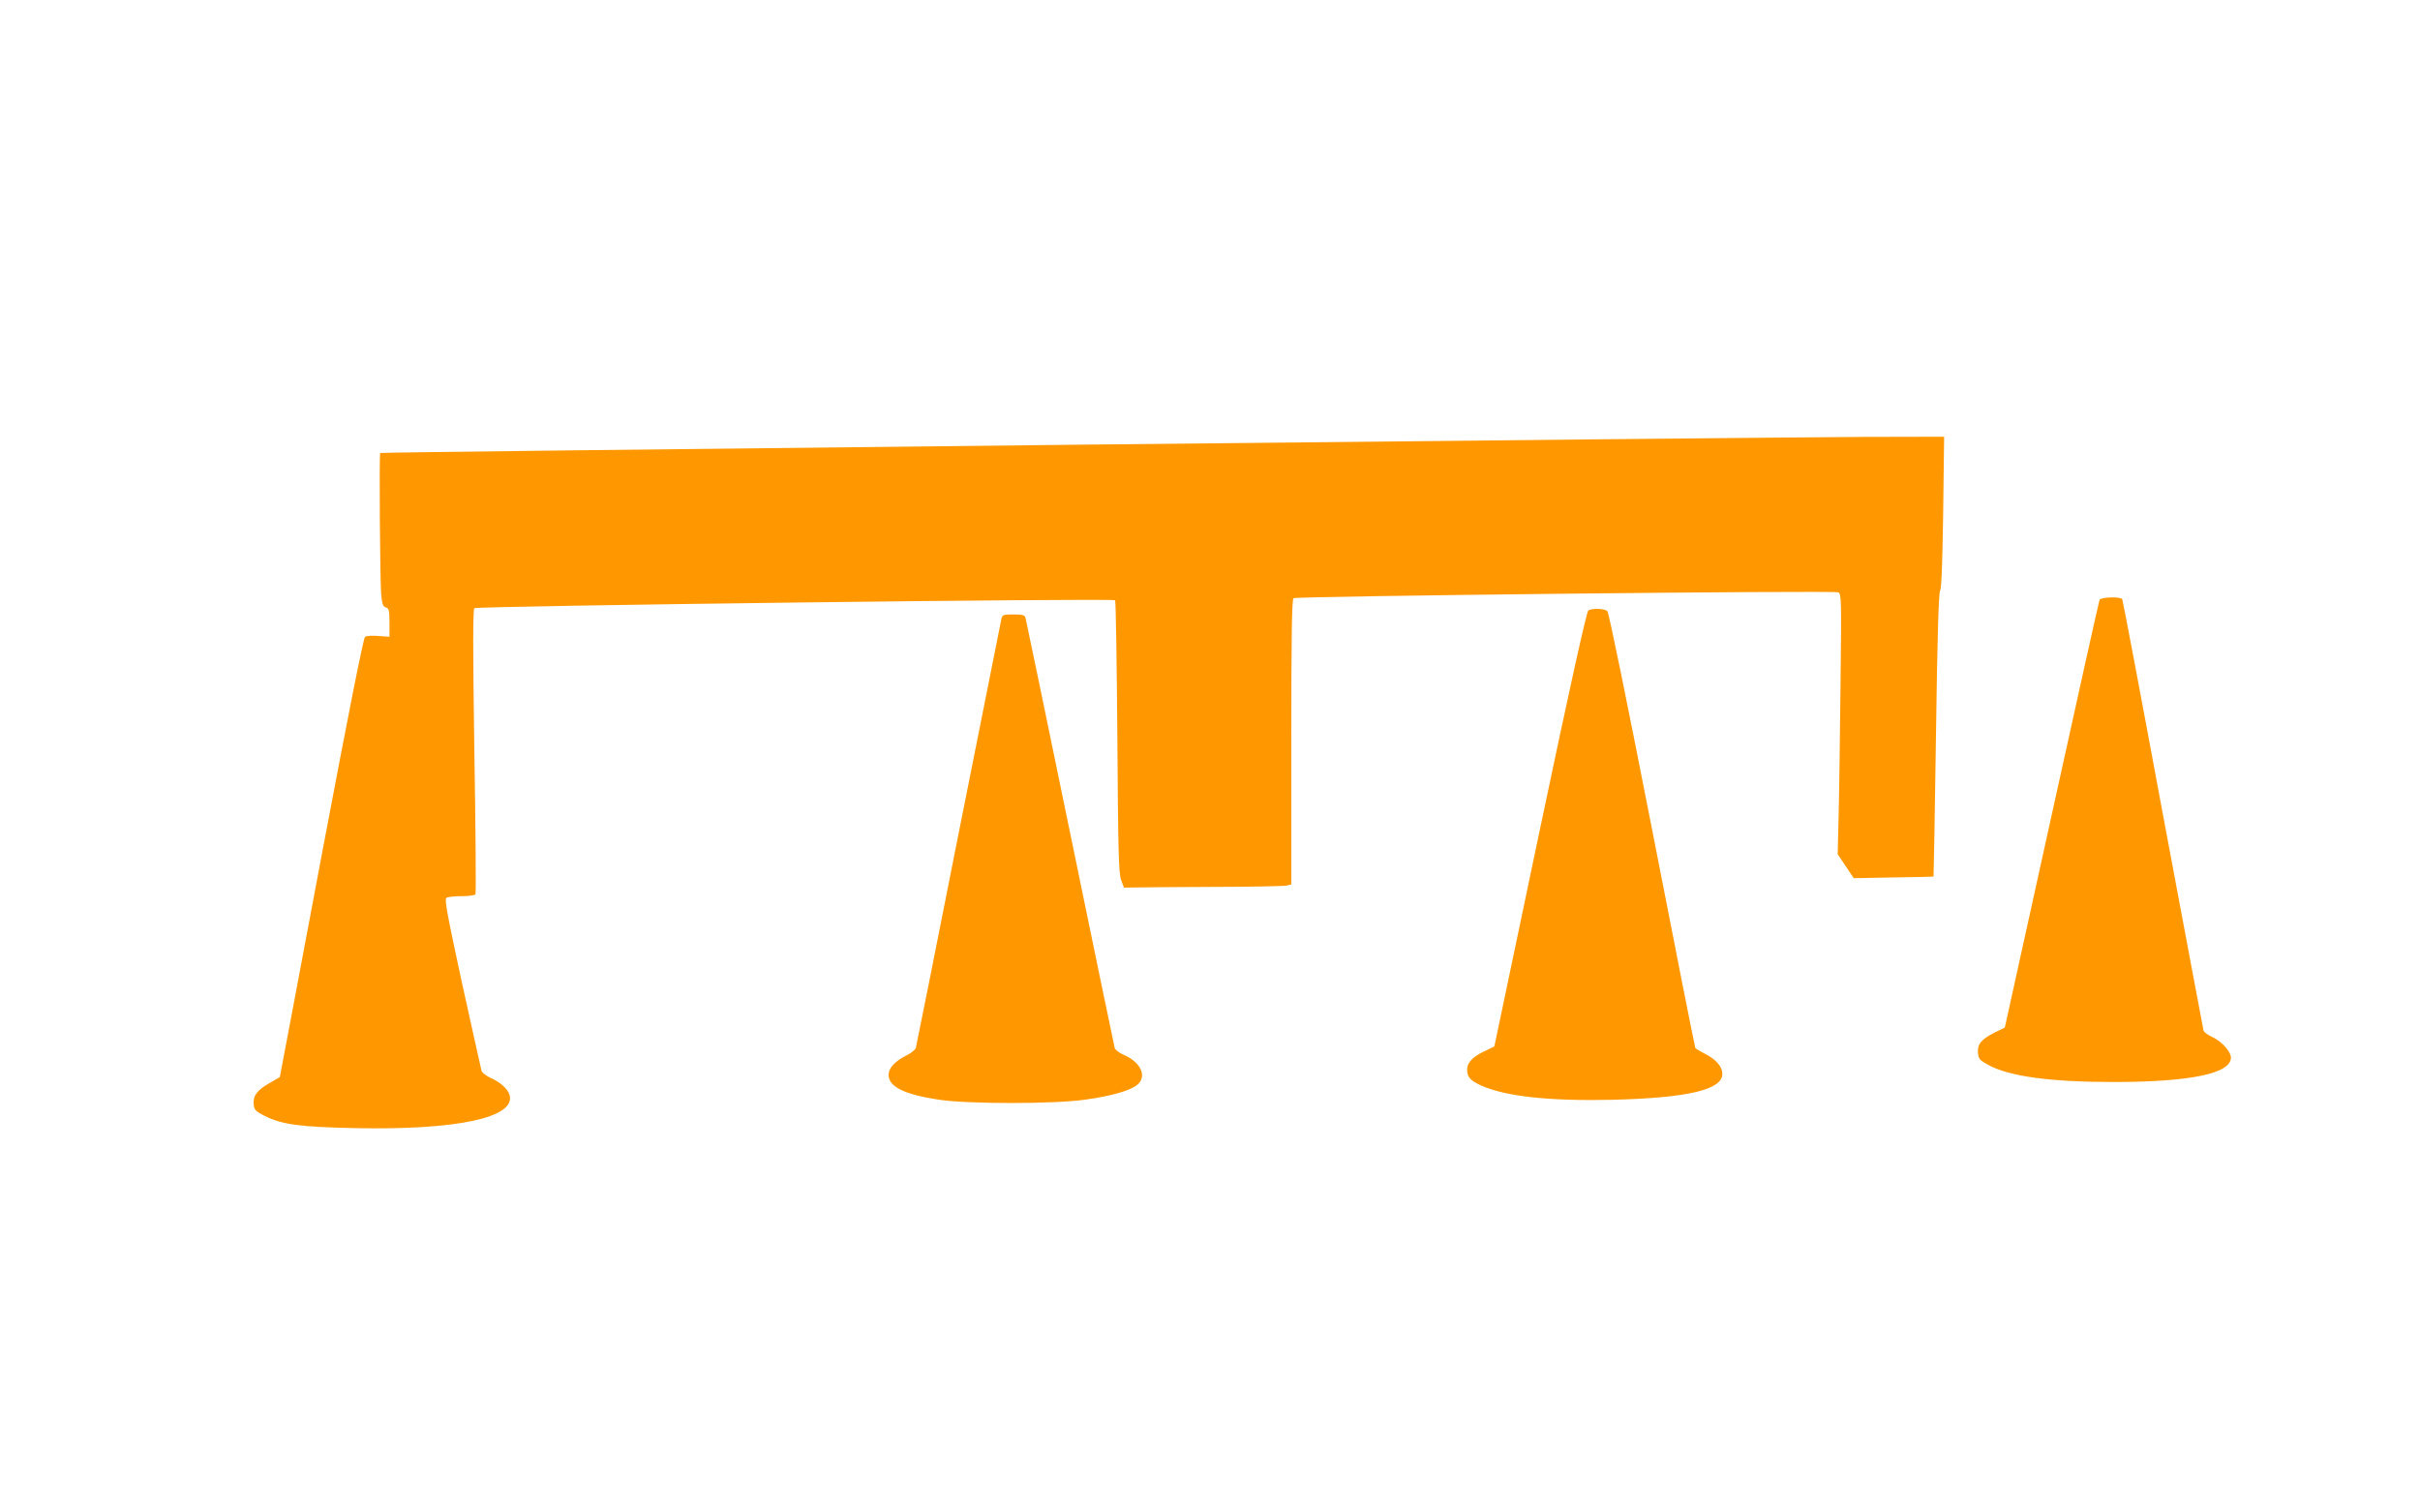
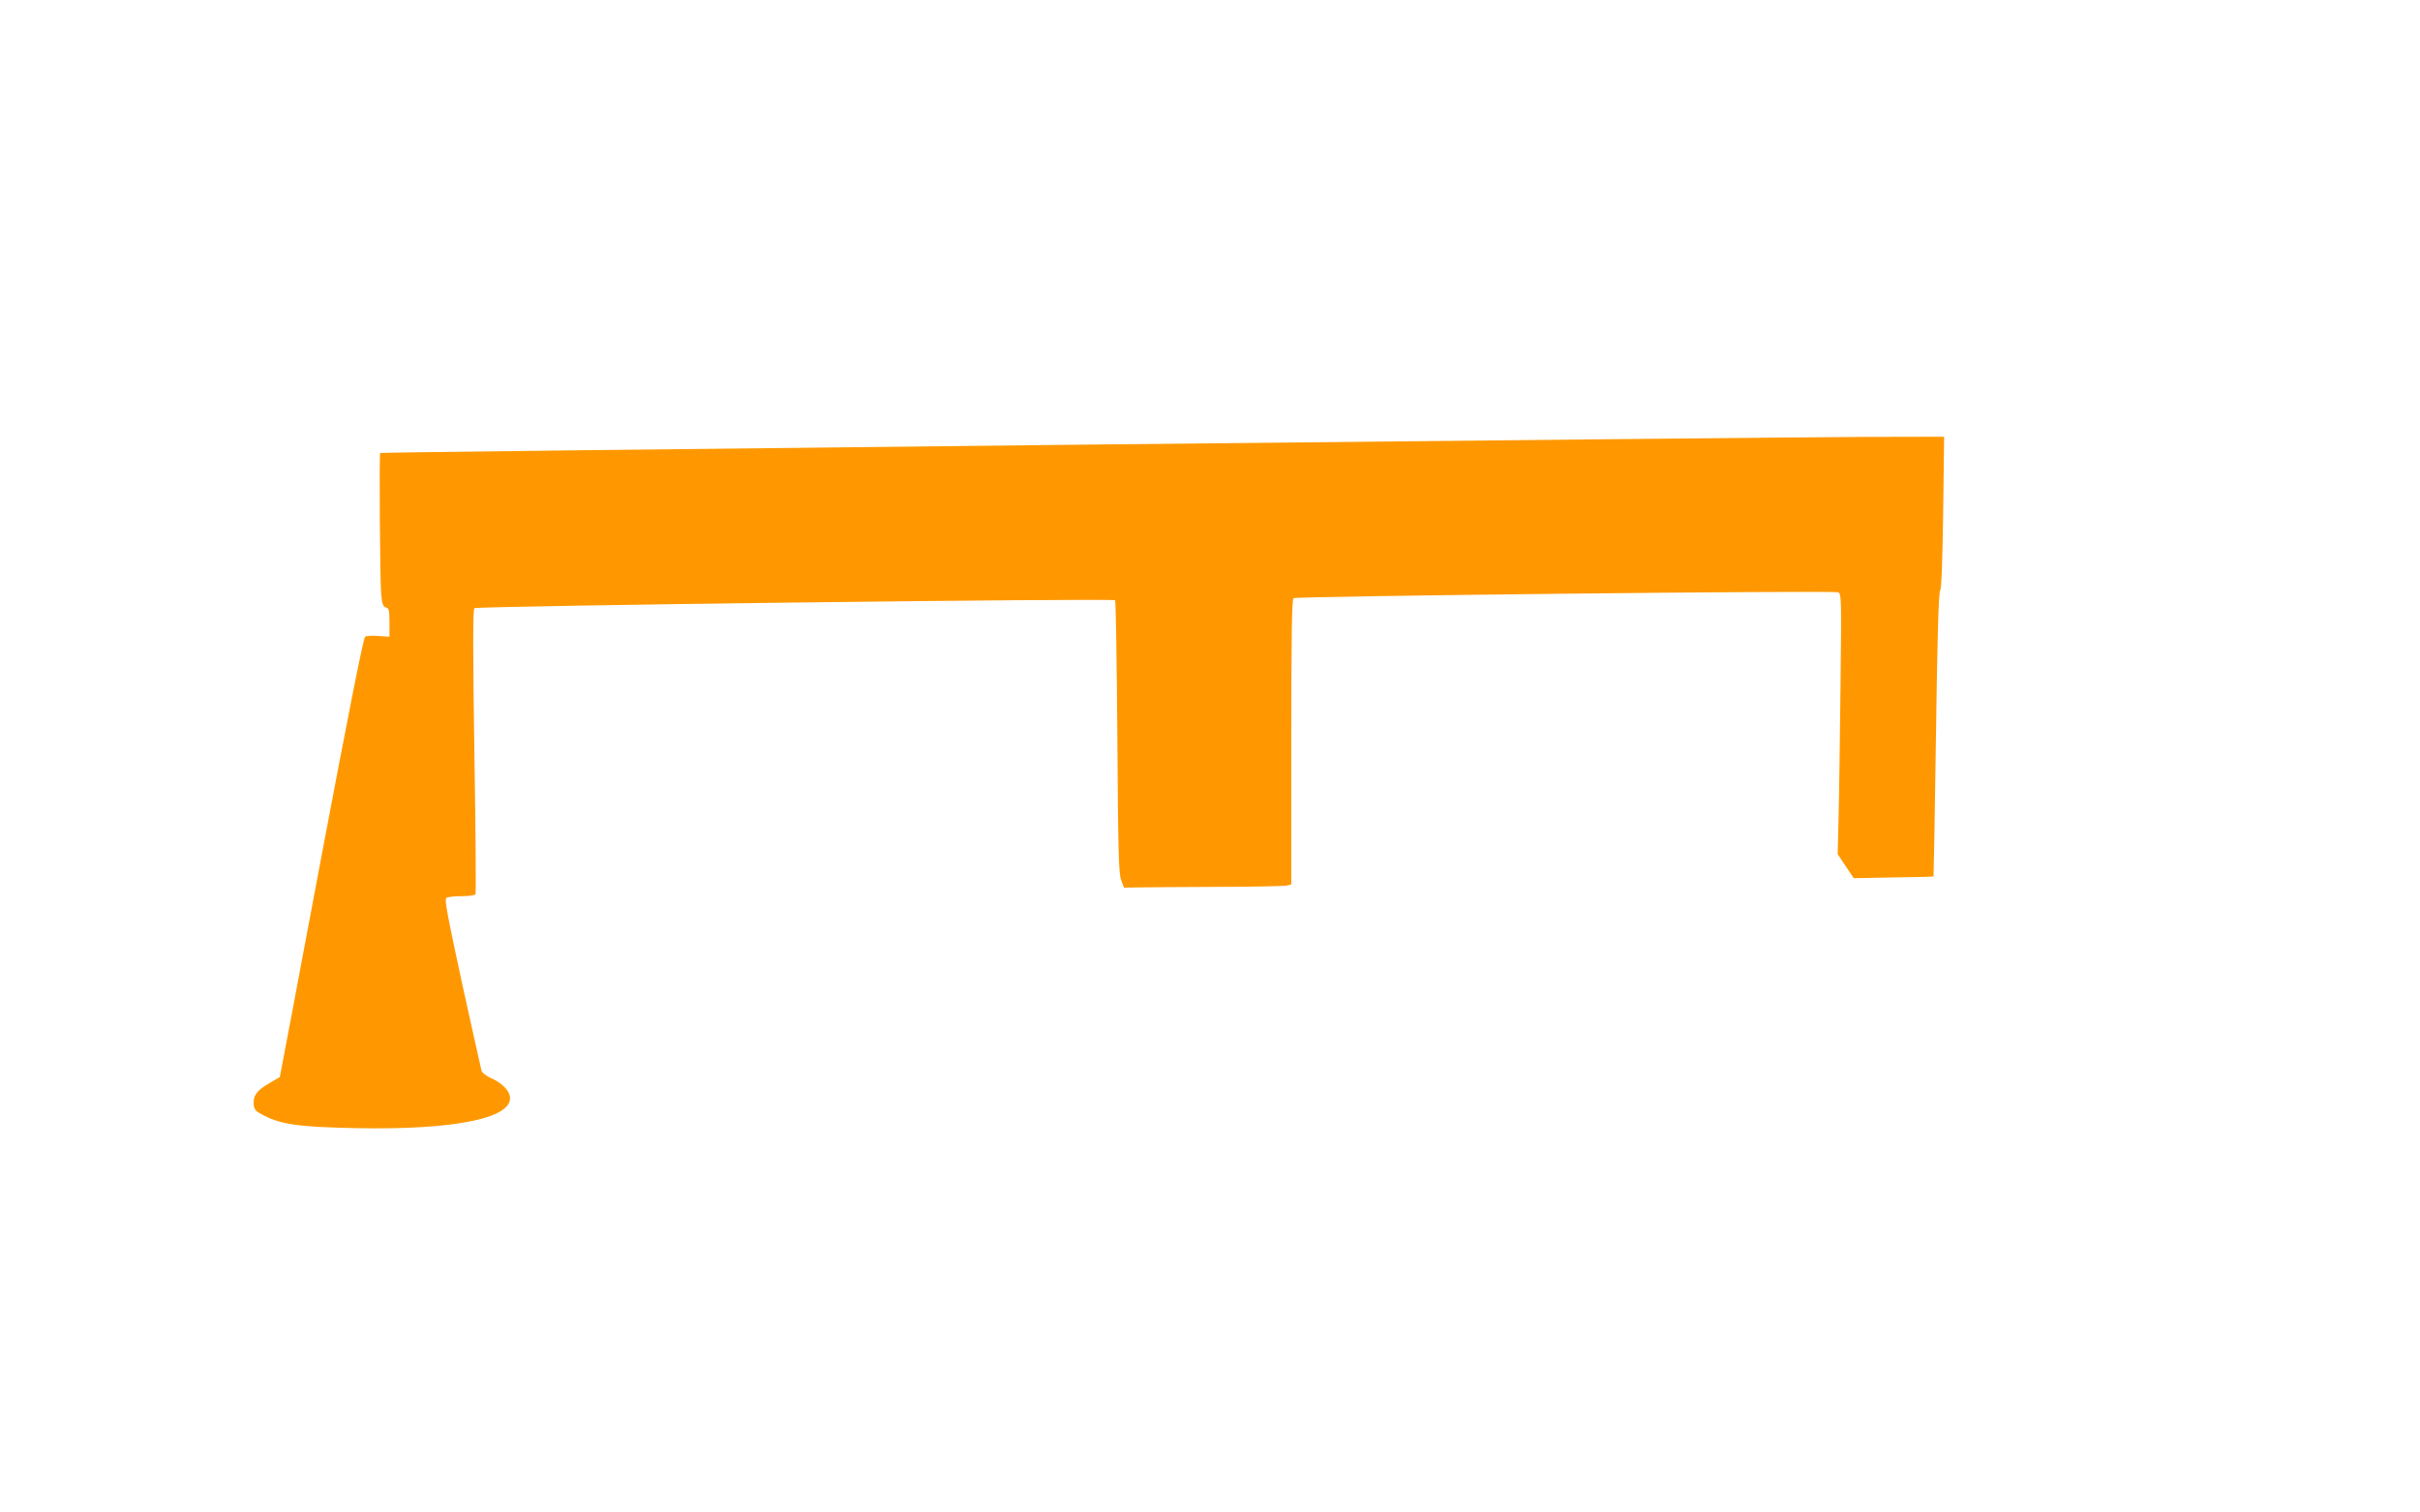
<svg xmlns="http://www.w3.org/2000/svg" version="1.0" width="1280pt" height="800pt" viewBox="0 0 1280 800" preserveAspectRatio="xMidYMid meet">
  <g transform="translate(0,800) scale(0.1,-0.1)" fill="#ff9800" stroke="none">
    <path d="M5715 5648 c-2035 -22 -3702 -41 -3704 -44 -6 -6 -1 -671 5 -746 5 -53 10 -67 25 -71 16 -4 19 -15 19 -80 l0 -75 -57 4 c-32 3 -64 1 -72 -4 -9 -7 -86 -395 -232 -1168 -120 -638 -218 -1160 -219 -1161 0 0 -25 -15 -55 -32 -65 -37 -88 -67 -83 -113 3 -29 10 -36 59 -61 91 -45 185 -58 477 -64 537 -11 847 55 818 173 -9 33 -48 70 -102 93 -23 11 -44 27 -47 37 -3 11 -49 219 -103 463 -78 361 -94 445 -83 452 8 5 44 9 81 9 37 0 69 4 73 10 3 5 1 345 -6 756 -8 535 -8 749 0 757 12 12 3377 54 3389 42 4 -4 9 -329 12 -723 4 -607 7 -723 20 -757 l15 -40 60 1 c33 1 221 2 419 3 197 0 369 4 382 7 l24 6 0 753 c0 565 3 756 12 761 17 11 2860 42 2881 31 17 -8 17 -35 12 -490 -3 -265 -7 -575 -10 -688 l-5 -207 42 -63 43 -64 210 4 c116 1 211 4 212 5 1 0 7 338 13 751 7 516 14 753 22 762 7 9 12 144 16 413 l5 400 -434 -1 c-239 -1 -2099 -19 -4134 -41z" />
-     <path d="M11105 4827 c-3 -7 -117 -518 -253 -1137 l-248 -1125 -55 -27 c-70 -36 -91 -61 -87 -107 3 -32 9 -39 53 -63 113 -62 330 -91 665 -91 406 0 620 45 620 129 0 32 -50 87 -99 109 -22 10 -43 25 -46 34 -2 9 -99 524 -215 1144 -115 621 -212 1133 -215 1138 -9 14 -115 11 -120 -4z" />
-     <path d="M8401 4771 c-9 -6 -96 -396 -256 -1158 l-241 -1148 -56 -27 c-60 -29 -88 -59 -88 -96 0 -39 17 -58 77 -85 130 -57 363 -82 697 -74 391 10 576 53 576 136 0 39 -33 77 -90 106 -27 14 -51 28 -53 32 -3 5 -105 523 -228 1152 -130 664 -229 1150 -237 1158 -15 15 -80 17 -101 4z" />
-     <path d="M5297 4728 c-3 -13 -105 -525 -227 -1138 -121 -613 -223 -1123 -226 -1133 -3 -9 -24 -27 -47 -38 -64 -32 -97 -68 -97 -104 0 -63 82 -104 268 -132 155 -23 613 -23 775 1 136 19 233 47 271 77 55 44 22 120 -71 160 -22 9 -44 26 -47 36 -3 10 -109 522 -236 1138 -127 616 -233 1128 -236 1138 -4 14 -17 17 -64 17 -52 0 -58 -2 -63 -22z" />
  </g>
</svg>